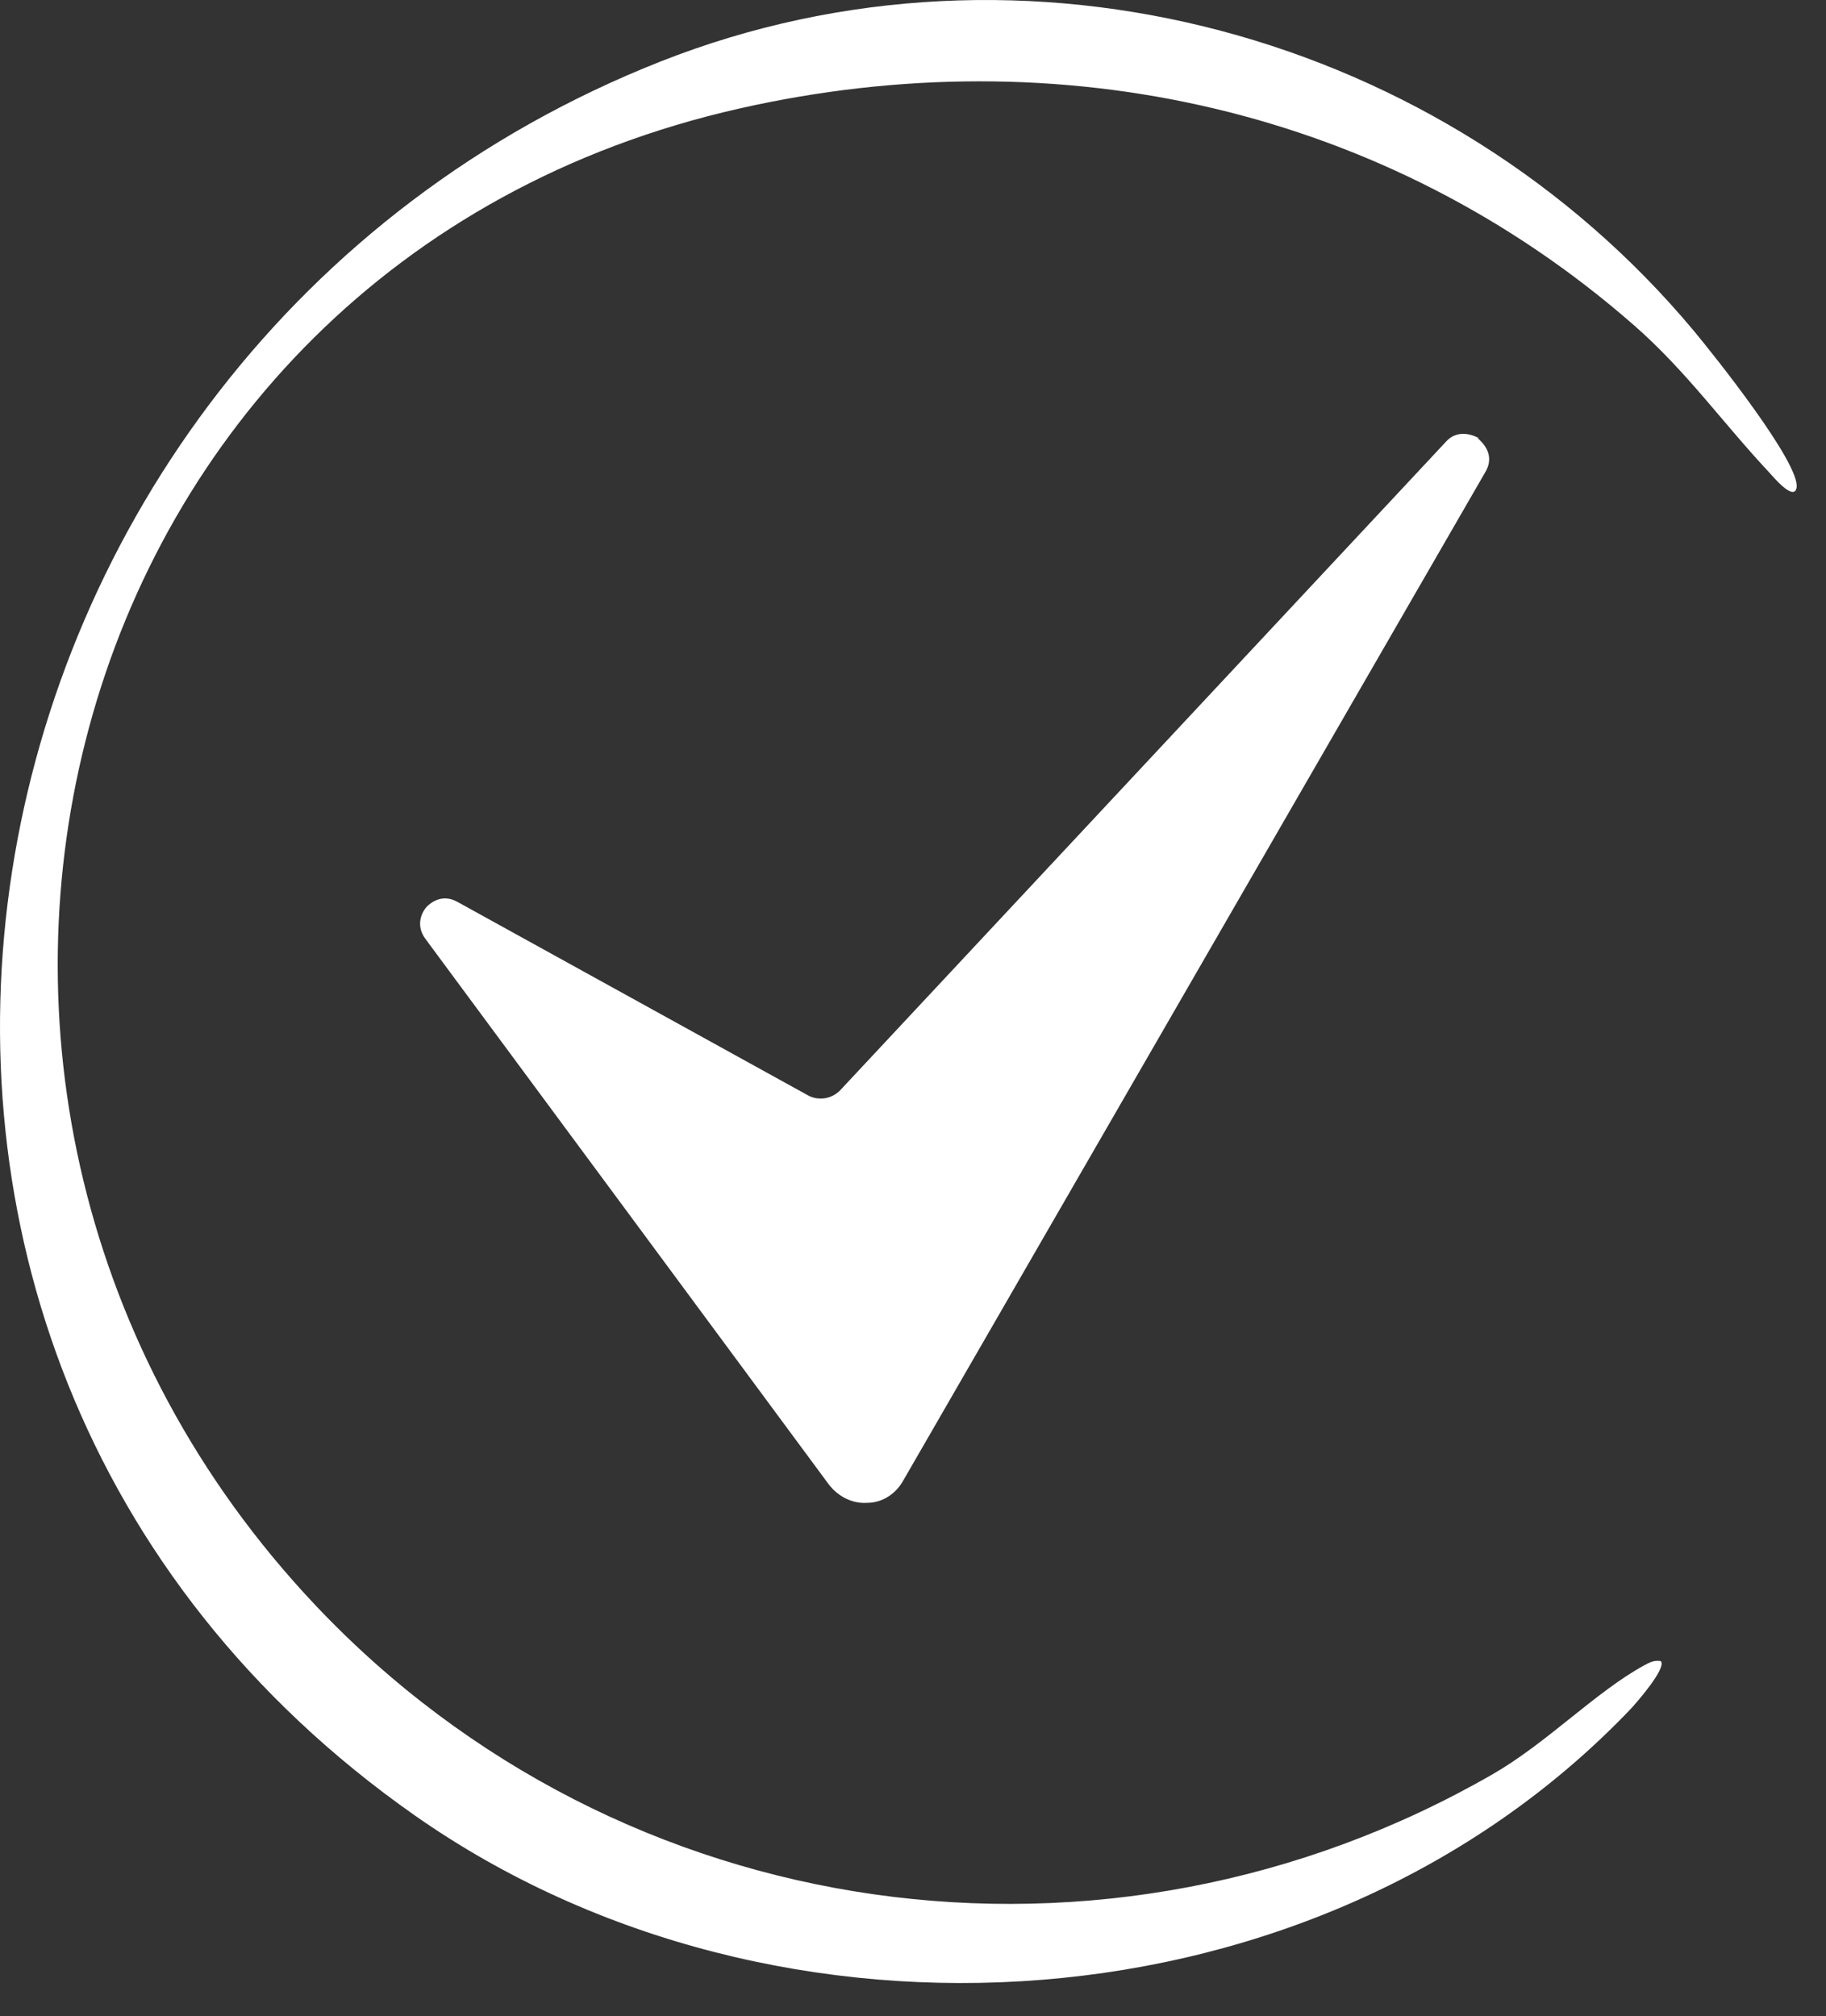
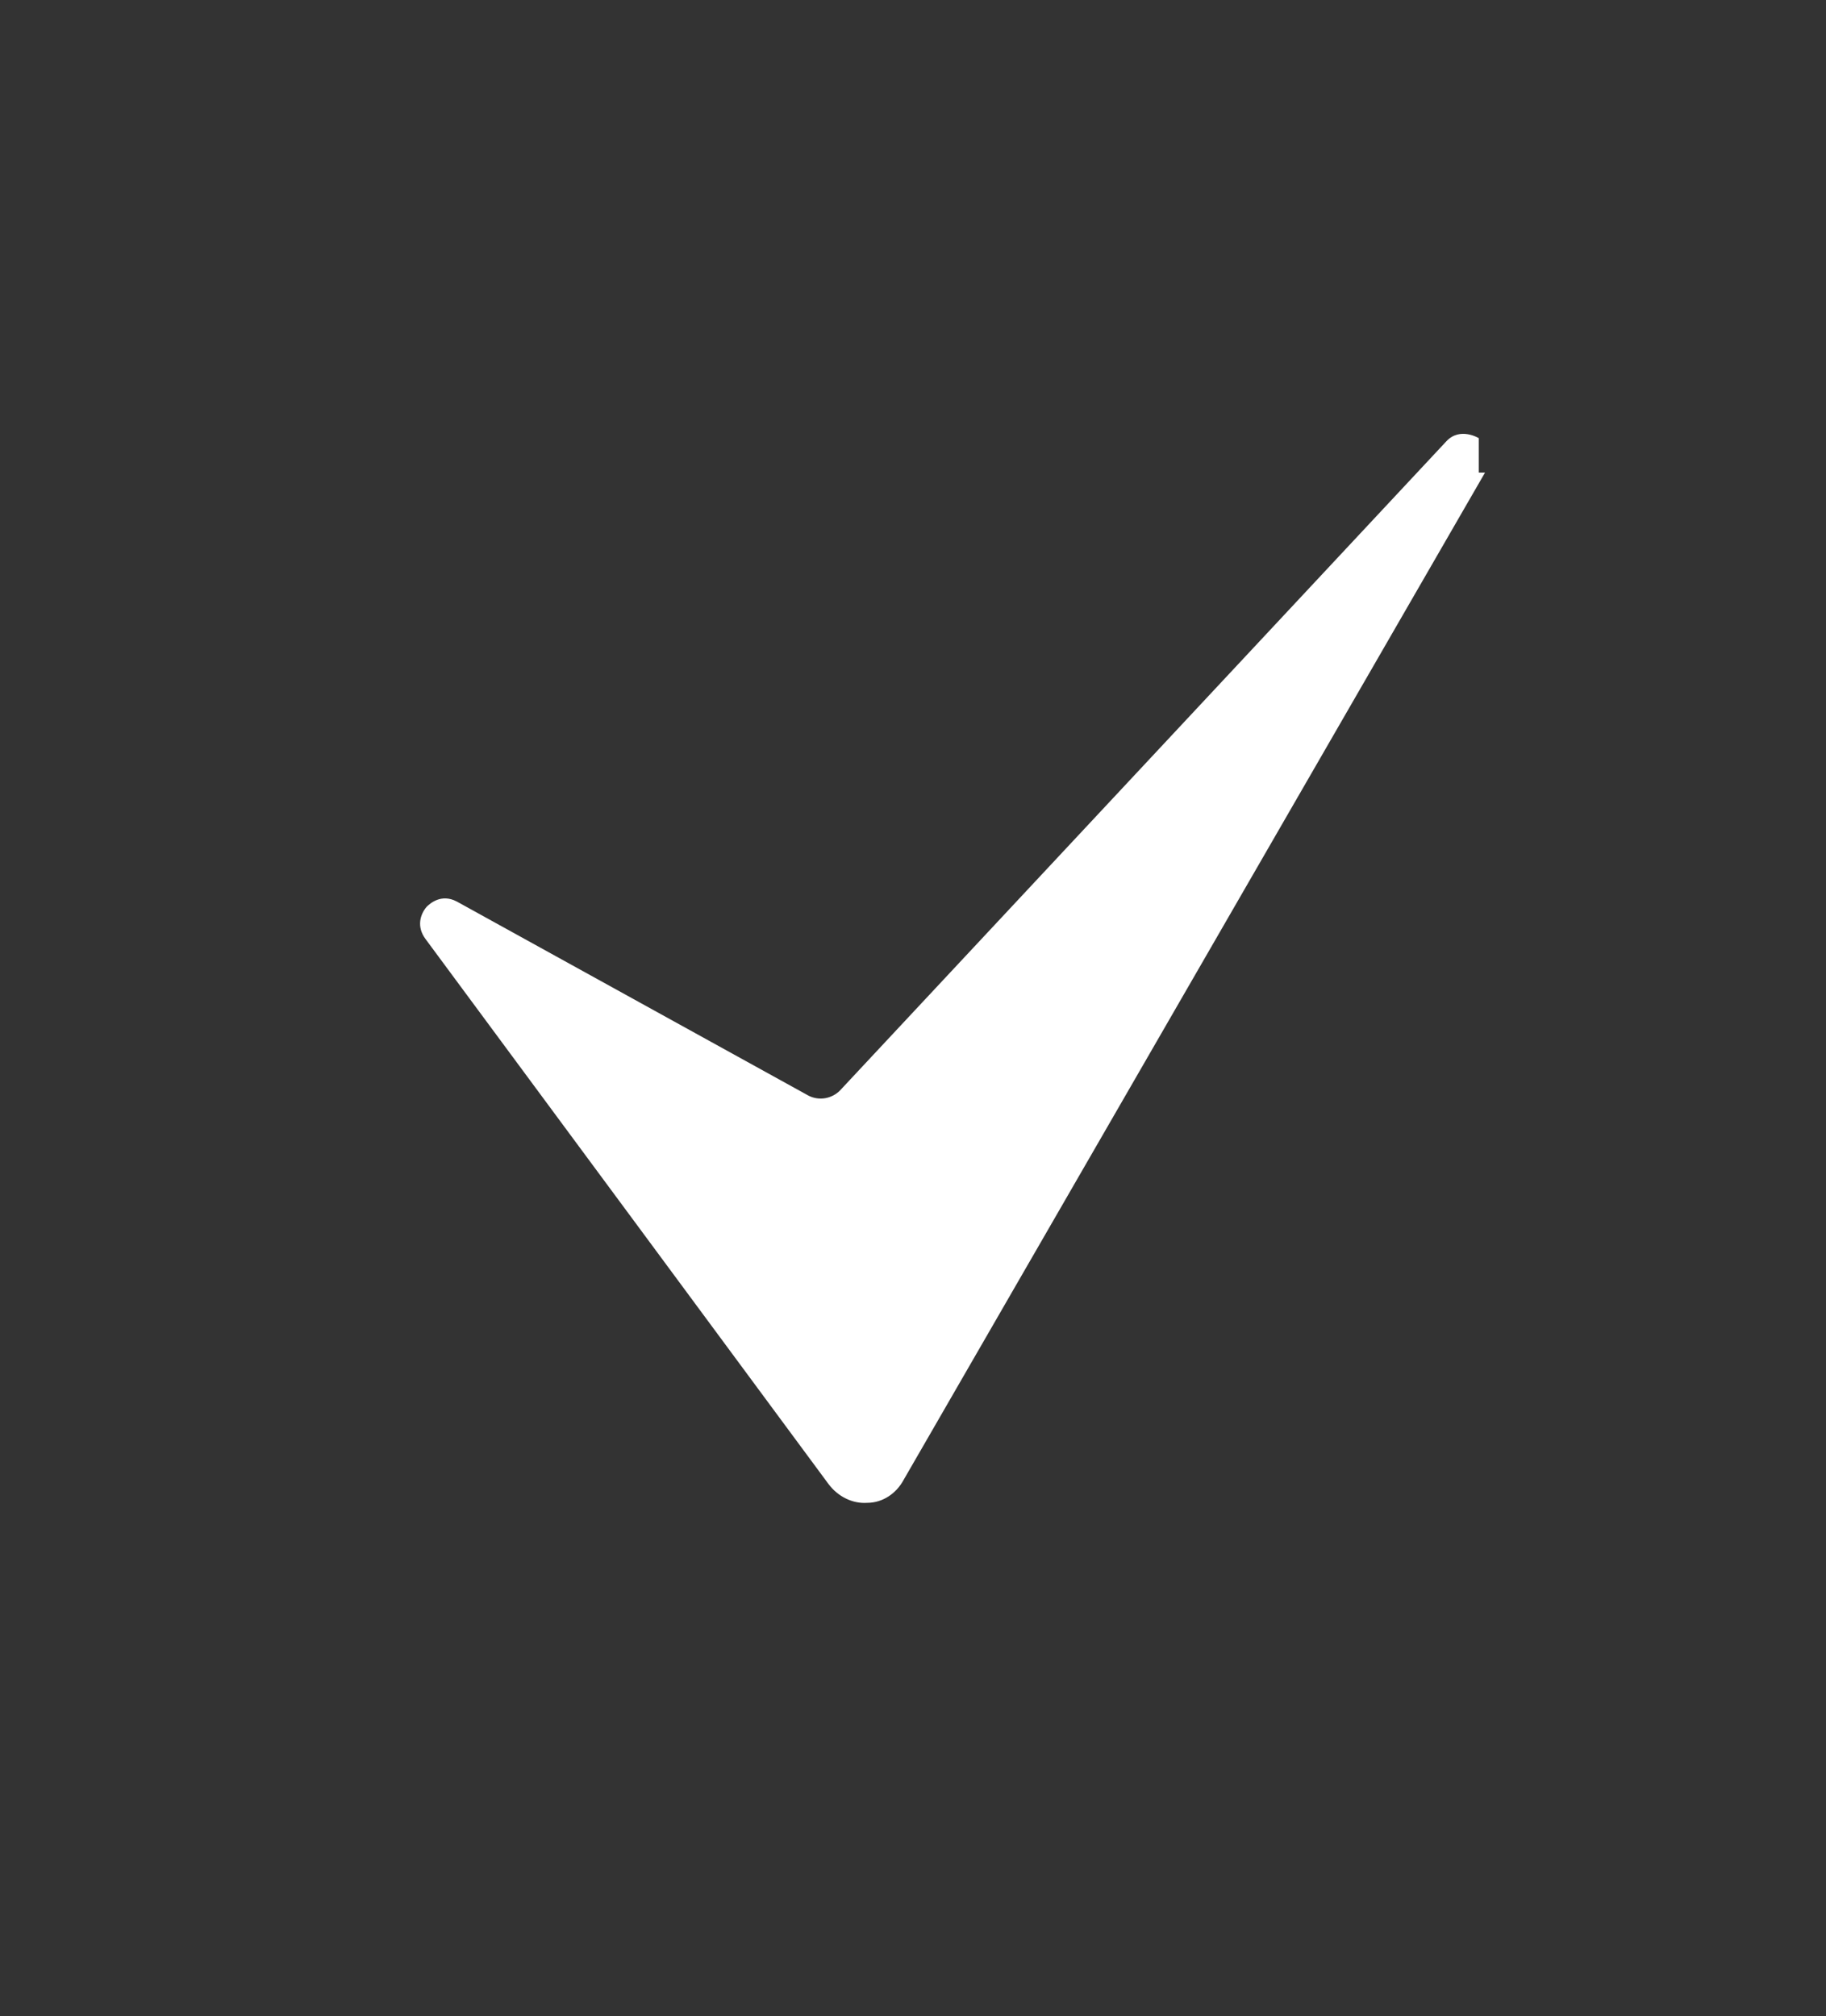
<svg xmlns="http://www.w3.org/2000/svg" width="48" height="53" viewBox="0 0 48 53" fill="none">
  <rect x="0" y="0" width="48" height="53" fill="#333333" stroke="none" />
  <g clip-path="url(#clip0_218_16)">
-     <path d="M38.872 11.517C38.872 11.517 38.378 11.215 38.021 11.599L22.08 28.665C21.861 28.884 21.532 28.939 21.257 28.802L12.011 23.699C11.599 23.479 11.297 23.754 11.215 23.836C11.05 24.028 10.941 24.357 11.188 24.686C11.435 25.016 21.779 39.009 21.779 39.009C22.025 39.338 22.41 39.53 22.794 39.503C23.205 39.503 23.562 39.256 23.754 38.899L39.037 12.422C39.338 11.928 38.927 11.599 38.844 11.517H38.872Z" fill="white" />
+     <path d="M38.872 11.517C38.872 11.517 38.378 11.215 38.021 11.599L22.08 28.665C21.861 28.884 21.532 28.939 21.257 28.802L12.011 23.699C11.599 23.479 11.297 23.754 11.215 23.836C11.05 24.028 10.941 24.357 11.188 24.686C11.435 25.016 21.779 39.009 21.779 39.009C22.025 39.338 22.41 39.53 22.794 39.503C23.205 39.503 23.562 39.256 23.754 38.899L39.037 12.422H38.872Z" fill="white" />
  </g>
-   <path d="M43.658 43.662C43.482 43.633 43.36 43.699 43.215 43.778C41.947 44.471 40.659 45.819 39.242 46.634C29.086 52.481 16.314 50.693 8.283 42.186C-4.222 28.935 1.248 6.979 19.416 2.857C27.846 0.944 36.439 2.851 42.946 8.544C44.331 9.755 45.283 11.113 46.51 12.422C46.587 12.505 47.154 13.188 47.225 12.826C47.348 12.202 45.03 9.301 44.526 8.697C38.001 0.879 26.939 -2.162 17.363 1.617C-1.894 9.219 -6.68 35.391 10.905 47.721C20.452 54.416 34.69 53.47 42.846 44.942C43.007 44.775 43.827 43.833 43.656 43.664L43.658 43.662Z" fill="white" />
  <defs>
    <clipPath id="clip0_218_16">
      <rect width="28.123" height="28.123" fill="white" transform="translate(11.023 11.379)" />
    </clipPath>
  </defs>
</svg>